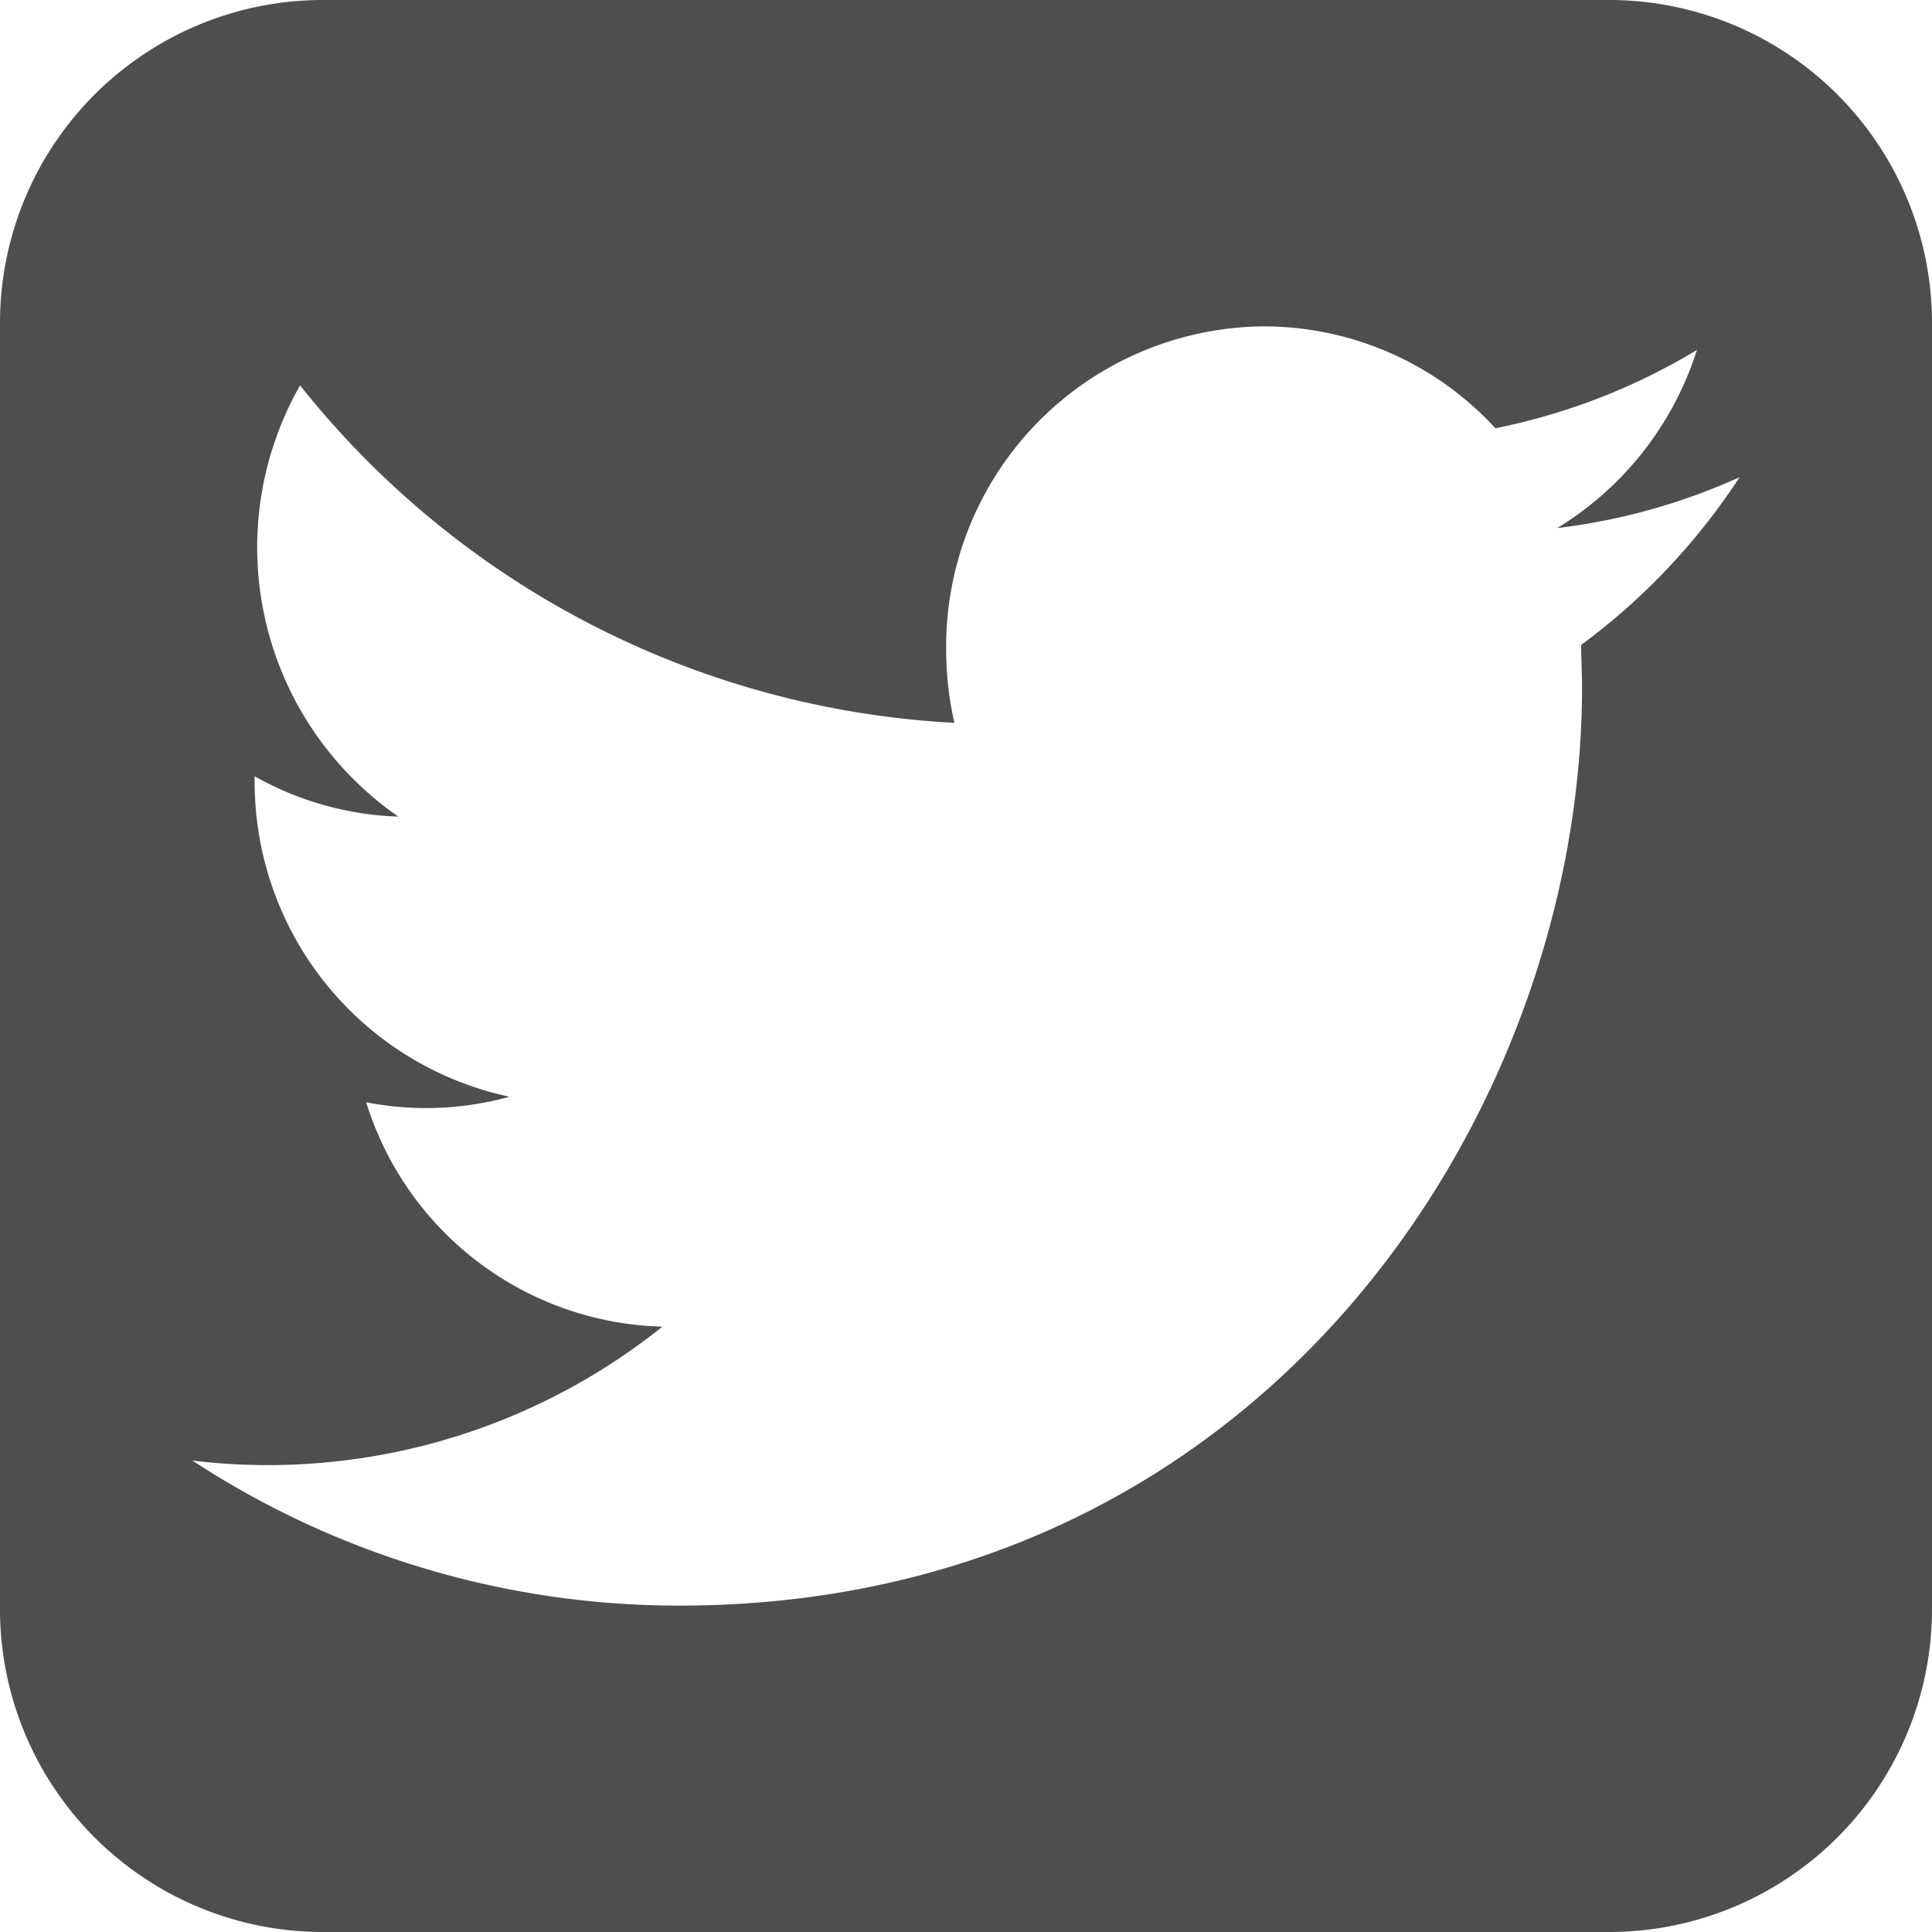
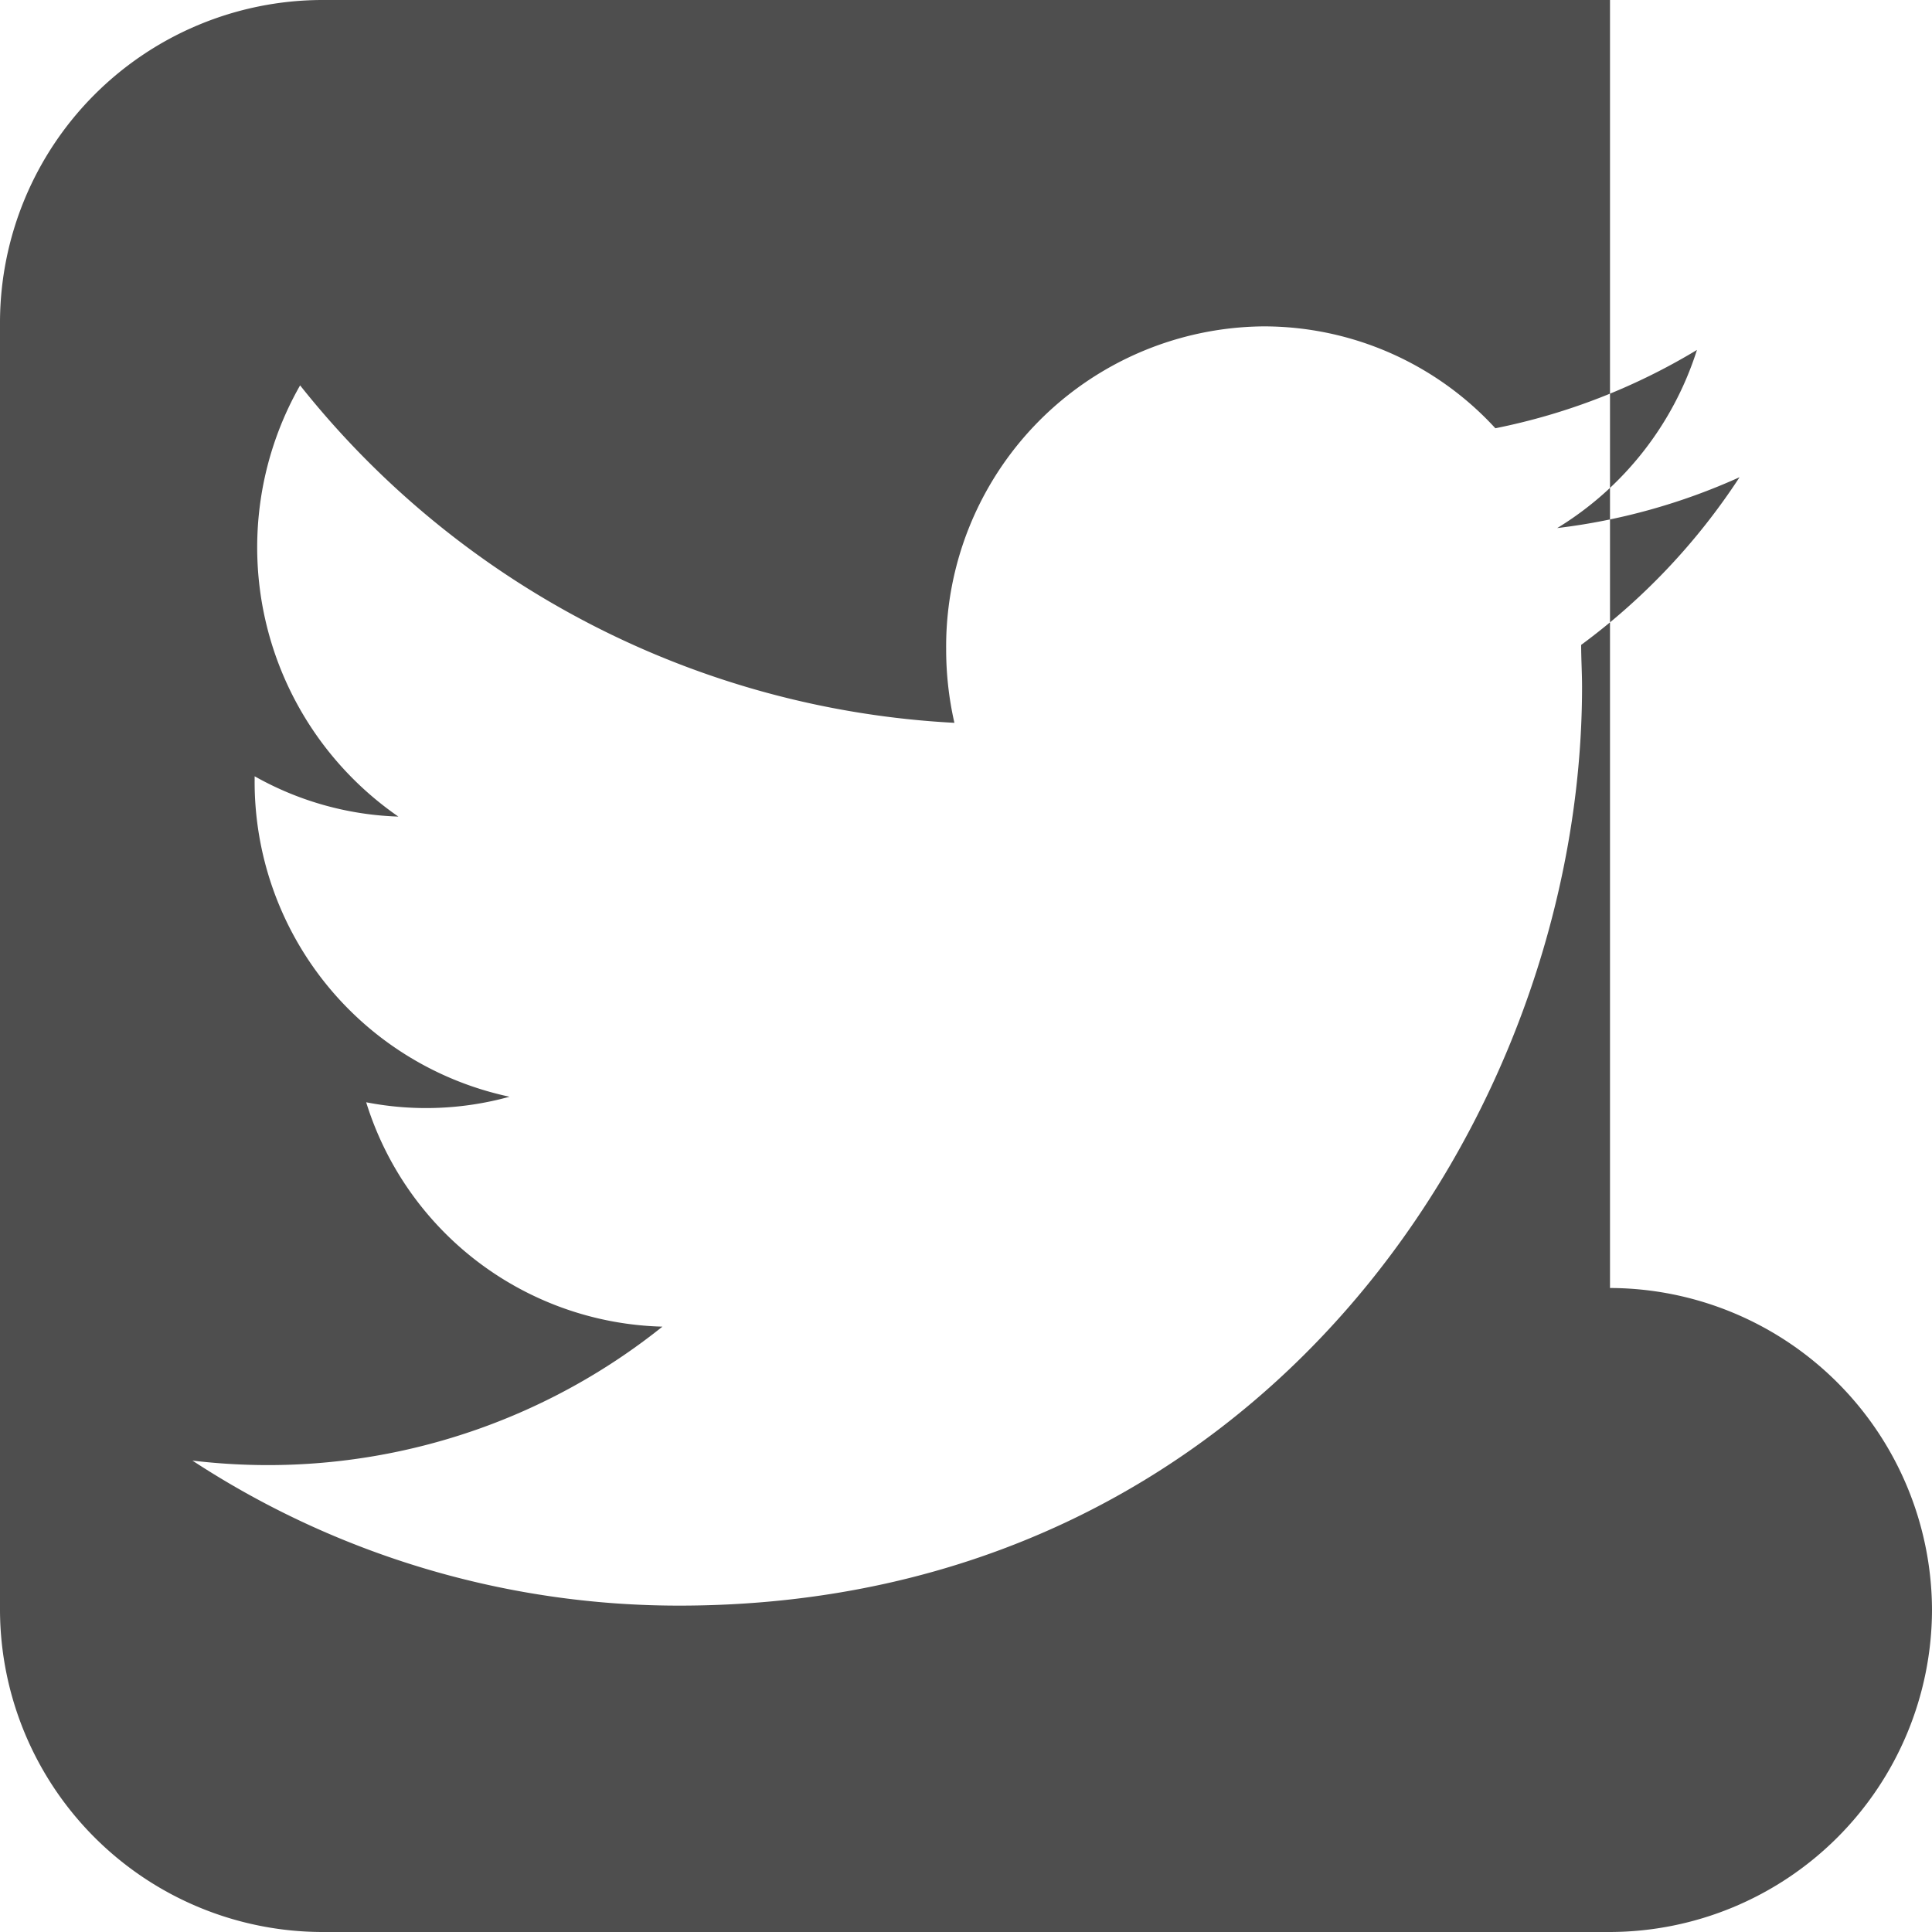
<svg xmlns="http://www.w3.org/2000/svg" data-name="Layer 1" viewBox="0 0 150 150">
-   <path d="M125 0H25A25.07 25.07 0 000 25v100a25.07 25.07 0 0025 25h100a25.07 25.07 0 0025-25V25a25.07 25.07 0 00-25-25zm-2.24 50.07c0 1.08.07 2.16.07 3.25 0 33.13-24.78 71.34-70.11 71.34a68.93 68.93 0 01-37.78-11.26 49.65 49.65 0 005.88.35A49 49 0 0051.43 103a24.75 24.75 0 01-23-17.42 24.28 24.28 0 0011.13-.43 25 25 0 01-19.79-24.57v-.31a24.3 24.3 0 0011.16 3.13 25.41 25.41 0 01-7.63-33.48 69.54 69.54 0 0050.8 26.2 25.56 25.56 0 01-.64-5.71A24.85 24.85 0 0198.1 25.34a24.41 24.41 0 0118 7.91 48.82 48.82 0 0015.65-6.08A25.08 25.08 0 01120.9 41a48.25 48.25 0 0014.16-3.95 50.32 50.32 0 01-12.3 13.02z" fill="#4e4e4e" />
+   <path d="M125 0H25A25.07 25.07 0 000 25v100a25.07 25.07 0 0025 25h100a25.07 25.07 0 0025-25a25.07 25.07 0 00-25-25zm-2.24 50.07c0 1.08.07 2.16.07 3.25 0 33.13-24.78 71.34-70.11 71.34a68.93 68.93 0 01-37.78-11.26 49.65 49.65 0 005.88.35A49 49 0 0051.43 103a24.75 24.75 0 01-23-17.42 24.28 24.28 0 0011.13-.43 25 25 0 01-19.79-24.57v-.31a24.3 24.3 0 0011.16 3.13 25.41 25.41 0 01-7.63-33.48 69.54 69.54 0 0050.8 26.2 25.56 25.56 0 01-.64-5.71A24.85 24.85 0 0198.1 25.34a24.41 24.41 0 0118 7.91 48.82 48.82 0 0015.65-6.08A25.08 25.08 0 01120.9 41a48.25 48.25 0 0014.16-3.95 50.32 50.32 0 01-12.3 13.02z" fill="#4e4e4e" />
</svg>